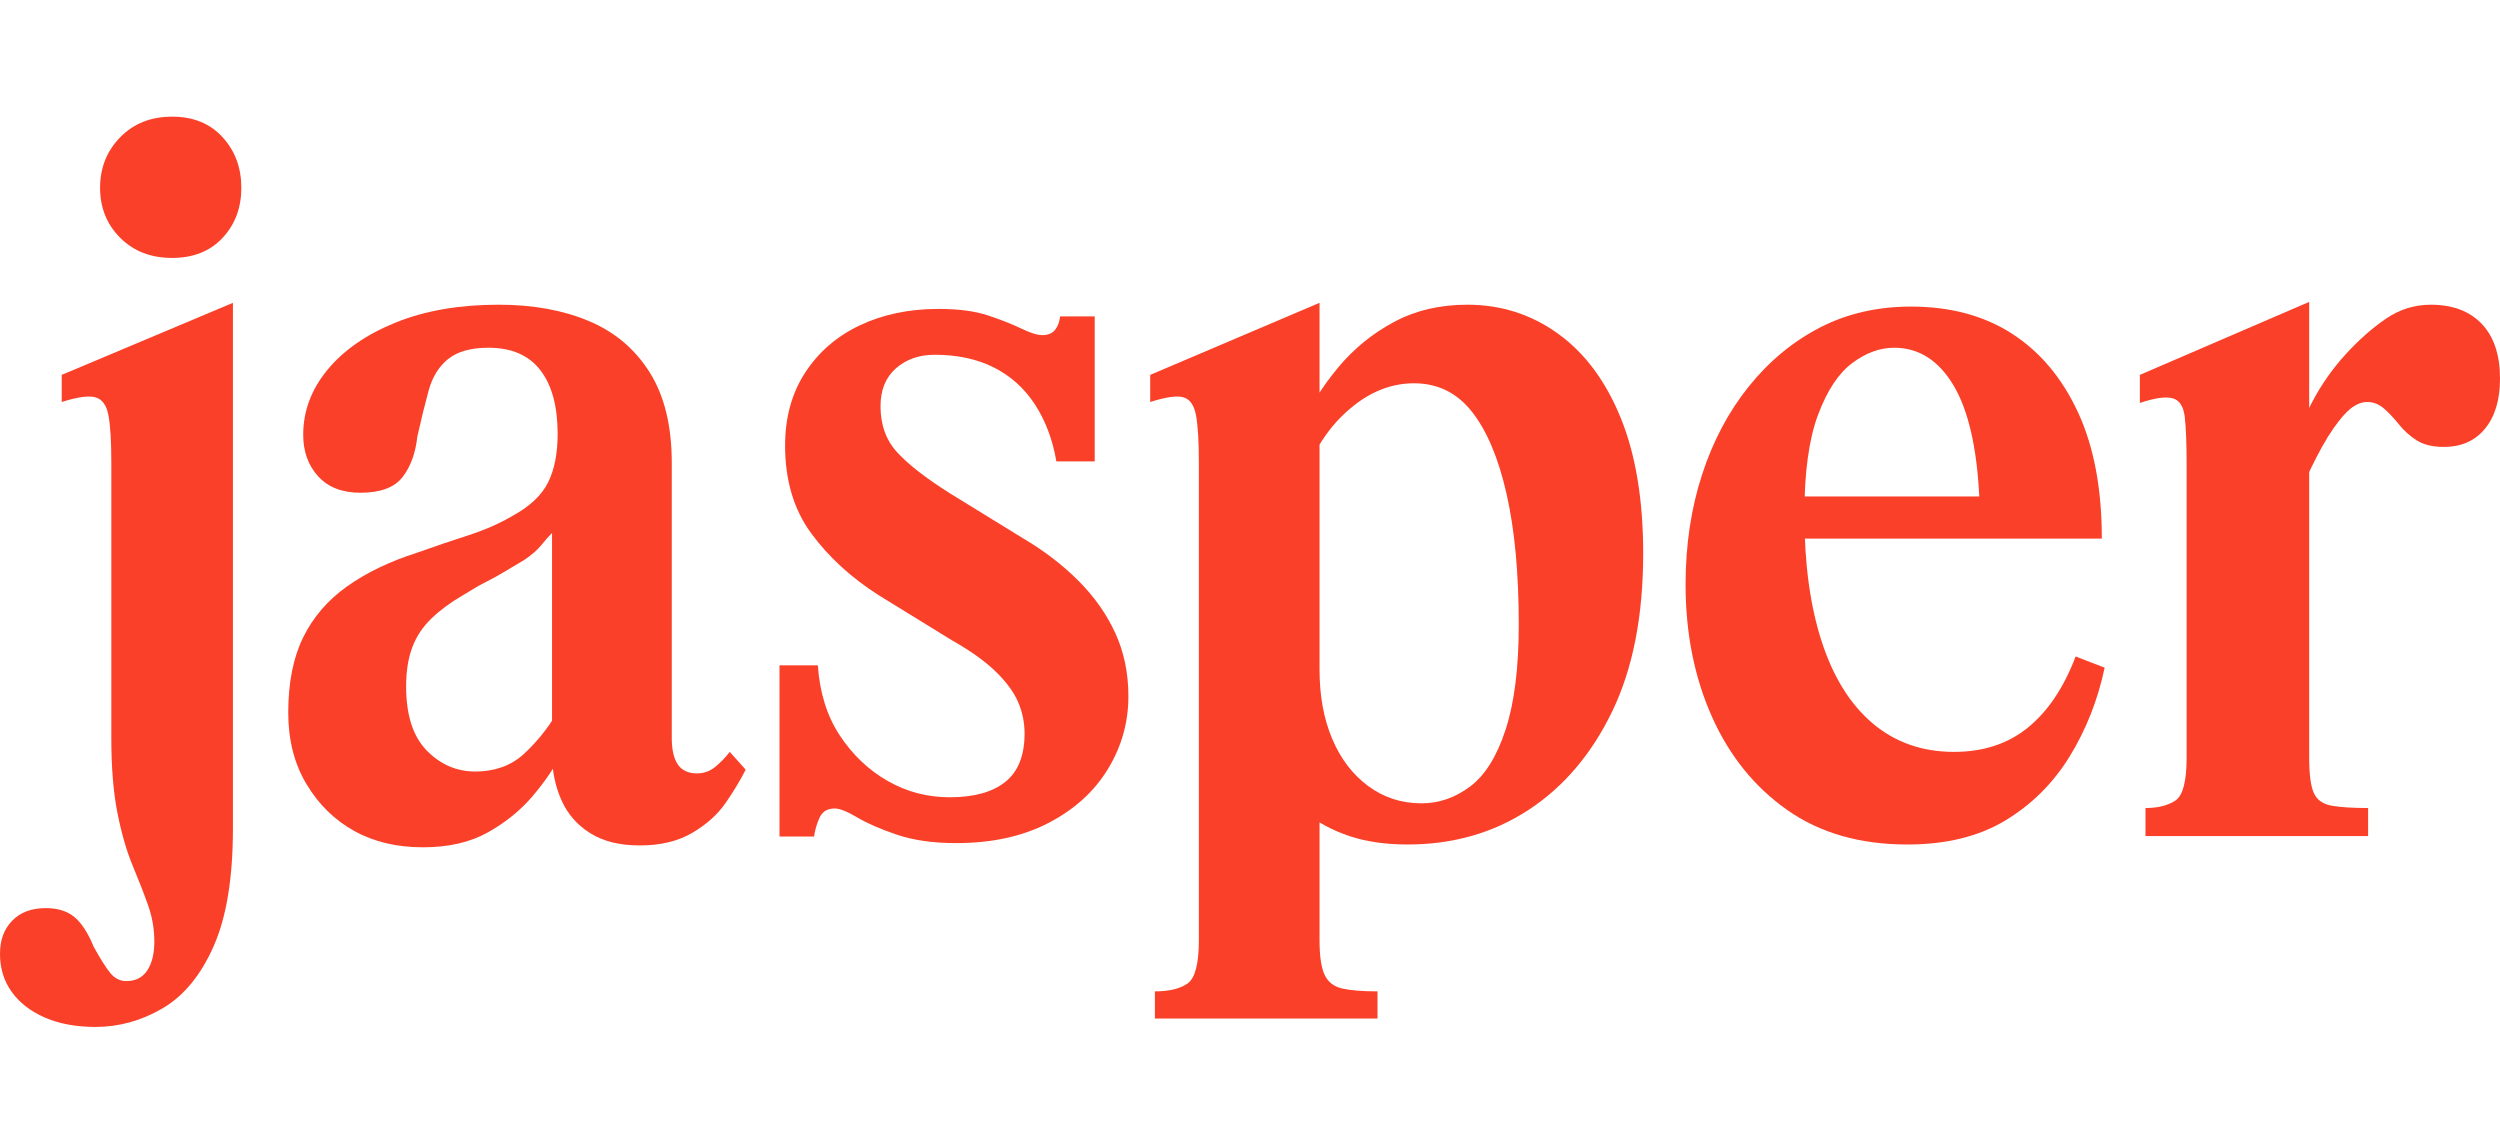
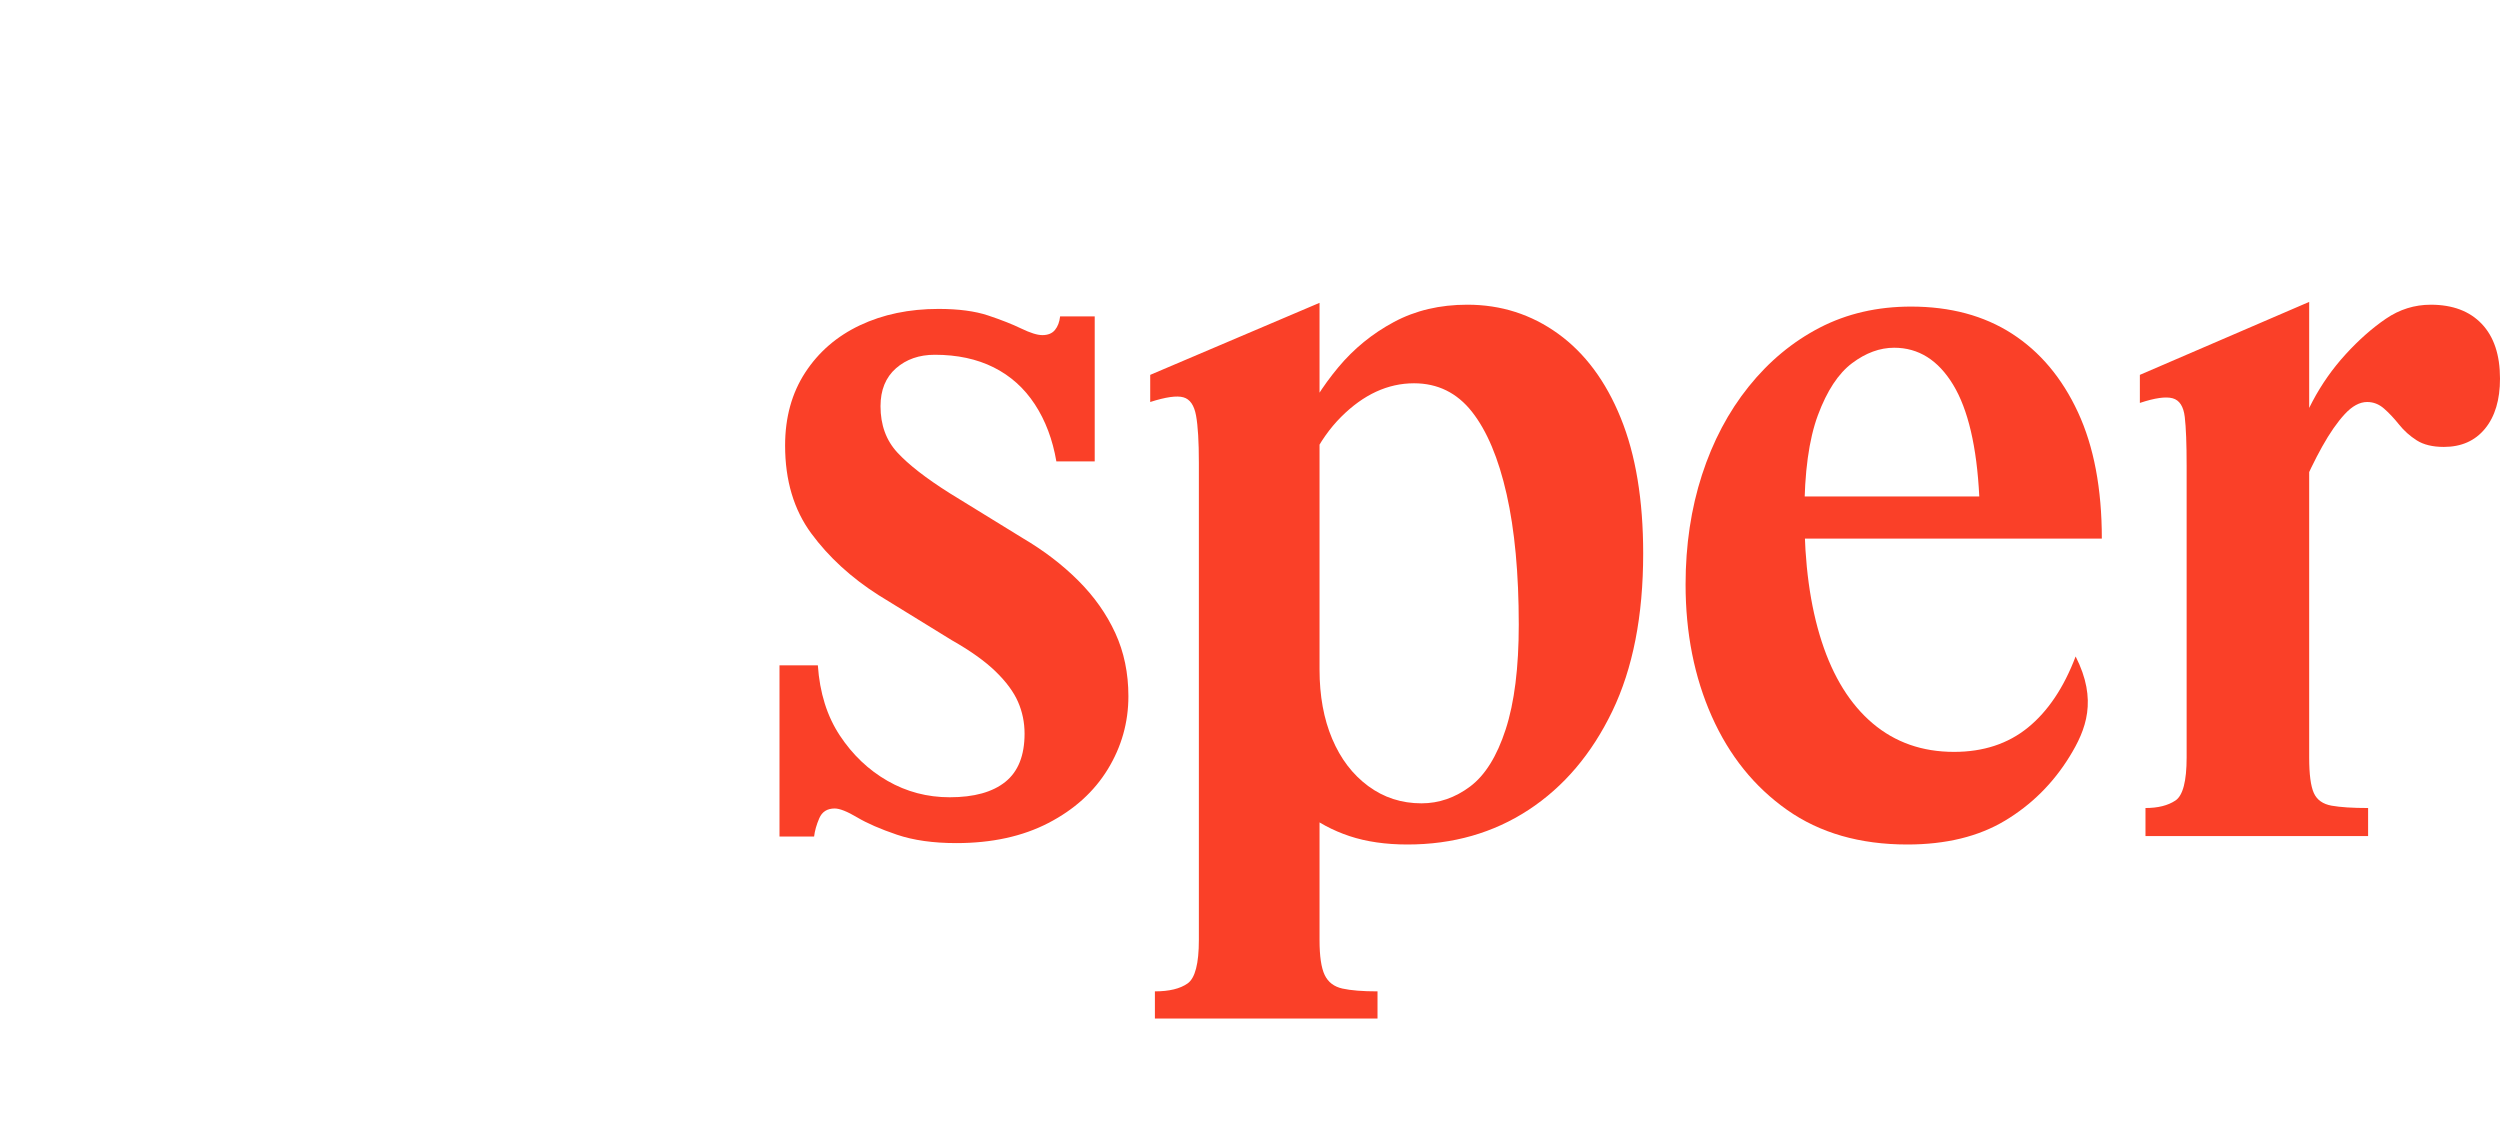
<svg xmlns="http://www.w3.org/2000/svg" width="150" height="68" viewBox="0 0 150 68" fill="none">
-   <path d="M13.975 49.716C13.975 52.672 13.591 55.02 12.824 56.76C12.057 58.5 11.038 59.745 9.766 60.493C8.493 61.241 7.146 61.616 5.725 61.616C4.565 61.616 3.554 61.428 2.694 61.054C1.833 60.68 1.169 60.166 0.702 59.511C0.234 58.856 0 58.098 0 57.237C0 56.377 0.243 55.75 0.73 55.245C1.216 54.739 1.889 54.487 2.75 54.487C3.461 54.487 4.032 54.665 4.462 55.02C4.892 55.376 5.276 55.965 5.612 56.788C6.024 57.537 6.361 58.07 6.623 58.388C6.884 58.706 7.203 58.865 7.577 58.865C8.138 58.865 8.559 58.65 8.839 58.22C9.12 57.789 9.26 57.219 9.26 56.508C9.26 55.759 9.139 55.039 8.896 54.346C8.652 53.654 8.344 52.859 7.97 51.961C7.595 51.063 7.287 49.996 7.043 48.761C6.8 47.527 6.679 46.03 6.679 44.271V27.768C6.679 26.496 6.623 25.551 6.51 24.934C6.398 24.317 6.136 23.952 5.725 23.839C5.313 23.727 4.64 23.821 3.704 24.12V22.492L13.975 18.17V49.716ZM13.357 14.269C14.106 13.464 14.48 12.463 14.48 11.266C14.48 10.069 14.106 9.058 13.357 8.235C12.609 7.412 11.599 7 10.327 7C9.055 7 8.016 7.412 7.212 8.235C6.407 9.058 6.005 10.069 6.005 11.266C6.005 12.463 6.407 13.464 7.212 14.269C8.016 15.073 9.055 15.476 10.327 15.476C11.599 15.476 12.609 15.073 13.357 14.269Z" fill="#FA4028" />
-   <path d="M25.377 50.838C23.806 50.838 22.431 50.511 21.252 49.856C20.073 49.201 19.119 48.266 18.39 47.049C17.66 45.833 17.295 44.402 17.295 42.755C17.295 40.959 17.595 39.453 18.193 38.237C18.792 37.021 19.671 36.001 20.831 35.178C21.991 34.354 23.394 33.681 25.04 33.157C26.088 32.783 27.108 32.437 28.099 32.119C29.091 31.8 29.998 31.398 30.821 30.912C31.831 30.35 32.524 29.686 32.898 28.919C33.272 28.152 33.459 27.188 33.459 26.028C33.459 24.382 33.113 23.11 32.421 22.211C31.729 21.313 30.69 20.864 29.306 20.864C28.258 20.864 27.454 21.089 26.892 21.538C26.331 21.987 25.939 22.623 25.714 23.446C25.489 24.27 25.265 25.186 25.04 26.197C24.928 27.207 24.629 28.021 24.142 28.638C23.656 29.256 22.814 29.565 21.617 29.565C20.532 29.565 19.69 29.237 19.091 28.582C18.493 27.927 18.193 27.095 18.193 26.084C18.193 24.663 18.68 23.362 19.653 22.183C20.625 21.005 21.991 20.06 23.75 19.349C25.508 18.638 27.566 18.282 29.923 18.282C31.981 18.282 33.786 18.61 35.339 19.265C36.892 19.919 38.108 20.948 38.987 22.352C39.867 23.755 40.306 25.561 40.306 27.768V44.271C40.306 44.982 40.428 45.515 40.671 45.871C40.914 46.226 41.298 46.404 41.821 46.404C42.233 46.404 42.598 46.273 42.916 46.011C43.234 45.749 43.524 45.45 43.786 45.113L44.74 46.179C44.441 46.778 44.048 47.433 43.561 48.144C43.075 48.855 42.401 49.463 41.541 49.968C40.68 50.473 39.633 50.726 38.398 50.726C37.163 50.726 36.209 50.483 35.423 49.996C34.638 49.51 34.058 48.846 33.684 48.004C33.309 47.162 33.122 46.236 33.122 45.225V31.978C32.935 32.165 32.72 32.409 32.477 32.708C32.234 33.007 31.888 33.307 31.439 33.606C30.99 33.868 30.597 34.102 30.26 34.308C29.923 34.514 29.568 34.71 29.194 34.897C28.82 35.084 28.333 35.365 27.734 35.739C27.023 36.151 26.406 36.609 25.882 37.114C25.358 37.619 24.975 38.199 24.732 38.854C24.489 39.509 24.367 40.286 24.367 41.184C24.367 42.905 24.779 44.187 25.602 45.029C26.425 45.871 27.398 46.292 28.52 46.292C29.643 46.292 30.634 45.955 31.382 45.281C32.131 44.608 32.804 43.785 33.403 42.812L33.684 45.225C33.272 46.048 32.701 46.89 31.972 47.751C31.242 48.612 30.344 49.341 29.278 49.94C28.212 50.539 26.911 50.838 25.377 50.838Z" fill="#FA4028" />
  <path d="M69.294 61.11V59.482C70.155 59.482 70.809 59.323 71.258 59.005C71.707 58.687 71.932 57.817 71.932 56.395V27.768C71.932 26.496 71.876 25.551 71.763 24.934C71.651 24.316 71.399 23.951 71.006 23.839C70.613 23.727 69.949 23.82 69.013 24.12V22.492L79.172 18.17V56.395C79.172 57.368 79.275 58.07 79.481 58.5C79.686 58.93 80.042 59.202 80.547 59.314C81.052 59.426 81.754 59.482 82.651 59.482V61.11H69.294ZM80.968 50.165C79.957 49.828 79.05 49.341 78.246 48.705C77.441 48.069 76.683 47.395 75.973 46.684L79.172 40.173C79.172 41.745 79.424 43.13 79.93 44.327C80.435 45.524 81.155 46.469 82.09 47.162C83.026 47.854 84.092 48.2 85.289 48.2C86.337 48.2 87.31 47.863 88.208 47.19C89.106 46.516 89.817 45.375 90.34 43.766C90.864 42.157 91.126 40.061 91.126 37.479C91.126 34.41 90.883 31.8 90.397 29.649C89.91 27.497 89.218 25.851 88.32 24.709C87.422 23.568 86.262 22.997 84.841 22.997C84.055 22.997 83.297 23.166 82.567 23.502C81.838 23.839 81.136 24.344 80.463 25.018C79.789 25.691 79.209 26.515 78.723 27.488L77.993 25.691C78.592 24.382 79.359 23.166 80.294 22.043C81.23 20.92 82.343 20.013 83.634 19.321C84.925 18.628 86.393 18.282 88.04 18.282C90.06 18.282 91.875 18.862 93.484 20.022C95.092 21.182 96.346 22.866 97.243 25.074C98.142 27.282 98.591 29.995 98.591 33.213C98.591 36.955 97.973 40.108 96.739 42.671C95.504 45.234 93.829 47.208 91.715 48.593C89.601 49.977 87.179 50.67 84.447 50.67C83.138 50.67 81.978 50.501 80.968 50.165Z" fill="#FA4028" />
-   <path d="M114.436 50.67C111.593 50.67 109.189 49.978 107.224 48.593C105.26 47.209 103.754 45.337 102.706 42.98C101.659 40.623 101.135 37.984 101.135 35.066C101.135 32.708 101.463 30.519 102.117 28.498C102.772 26.477 103.707 24.709 104.923 23.194C106.14 21.678 107.561 20.5 109.189 19.657C110.816 18.816 112.641 18.395 114.661 18.395C117.018 18.395 119.039 18.937 120.722 20.022C122.406 21.108 123.725 22.679 124.679 24.737C125.633 26.796 126.11 29.321 126.11 32.315H105.625V29.789H118.757C118.608 26.796 118.084 24.56 117.186 23.081C116.288 21.603 115.11 20.864 113.65 20.864C112.79 20.864 111.948 21.173 111.125 21.791C110.302 22.408 109.619 23.446 109.076 24.906C108.534 26.365 108.263 28.348 108.263 30.856C108.263 33.812 108.609 36.356 109.301 38.489C109.993 40.623 111.013 42.26 112.359 43.401C113.707 44.542 115.334 45.113 117.242 45.113C119.001 45.113 120.479 44.627 121.676 43.654C122.874 42.681 123.828 41.259 124.538 39.388L126.279 40.061C125.867 42.007 125.165 43.785 124.174 45.394C123.182 47.003 121.891 48.284 120.301 49.239C118.711 50.193 116.756 50.67 114.436 50.67Z" fill="#FA4028" />
+   <path d="M114.436 50.67C111.593 50.67 109.189 49.978 107.224 48.593C105.26 47.209 103.754 45.337 102.706 42.98C101.659 40.623 101.135 37.984 101.135 35.066C101.135 32.708 101.463 30.519 102.117 28.498C102.772 26.477 103.707 24.709 104.923 23.194C106.14 21.678 107.561 20.5 109.189 19.657C110.816 18.816 112.641 18.395 114.661 18.395C117.018 18.395 119.039 18.937 120.722 20.022C122.406 21.108 123.725 22.679 124.679 24.737C125.633 26.796 126.11 29.321 126.11 32.315H105.625V29.789H118.757C118.608 26.796 118.084 24.56 117.186 23.081C116.288 21.603 115.11 20.864 113.65 20.864C112.79 20.864 111.948 21.173 111.125 21.791C110.302 22.408 109.619 23.446 109.076 24.906C108.534 26.365 108.263 28.348 108.263 30.856C108.263 33.812 108.609 36.356 109.301 38.489C109.993 40.623 111.013 42.26 112.359 43.401C113.707 44.542 115.334 45.113 117.242 45.113C119.001 45.113 120.479 44.627 121.676 43.654C122.874 42.681 123.828 41.259 124.538 39.388C125.867 42.007 125.165 43.785 124.174 45.394C123.182 47.003 121.891 48.284 120.301 49.239C118.711 50.193 116.756 50.67 114.436 50.67Z" fill="#FA4028" />
  <path d="M142.086 50.165H128.729V48.481C129.478 48.481 130.076 48.331 130.525 48.032C130.974 47.733 131.198 46.872 131.198 45.45V27.937C131.198 26.628 131.161 25.655 131.086 25.018C131.011 24.382 130.768 24.008 130.356 23.896C129.945 23.784 129.29 23.877 128.392 24.176V22.492L138.551 18.114V45.45C138.551 46.461 138.644 47.171 138.831 47.583C139.018 47.995 139.374 48.247 139.898 48.341C140.421 48.434 141.151 48.481 142.086 48.481V50.165ZM142.03 24.12C141.581 24.12 141.132 24.363 140.683 24.85C140.235 25.336 139.785 25.982 139.336 26.787C138.887 27.591 138.457 28.48 138.045 29.453L137.316 27.207C137.727 26.16 138.205 25.121 138.747 24.092C139.29 23.063 139.953 22.118 140.739 21.258C141.525 20.397 142.33 19.686 143.152 19.125C143.976 18.563 144.874 18.283 145.847 18.283C147.156 18.283 148.176 18.666 148.905 19.433C149.635 20.201 150 21.295 150 22.717C150 23.989 149.701 24.99 149.102 25.72C148.503 26.45 147.68 26.815 146.633 26.815C145.959 26.815 145.416 26.684 145.005 26.422C144.593 26.16 144.238 25.842 143.939 25.467C143.639 25.093 143.34 24.775 143.04 24.513C142.741 24.251 142.404 24.12 142.03 24.12Z" fill="#FA4028" />
  <path d="M61.474 44.019C61.474 43.345 61.343 42.709 61.081 42.11C60.819 41.511 60.37 40.903 59.734 40.286C59.098 39.669 58.219 39.042 57.096 38.406L52.719 35.711C51.073 34.663 49.726 33.429 48.678 32.007C47.63 30.585 47.106 28.826 47.106 26.73C47.106 25.046 47.509 23.587 48.313 22.352C49.118 21.117 50.212 20.172 51.596 19.517C52.981 18.863 54.552 18.535 56.311 18.535C57.508 18.535 58.5 18.666 59.285 18.928C60.071 19.19 60.735 19.452 61.278 19.714C61.82 19.976 62.241 20.107 62.541 20.107C62.877 20.107 63.13 20.004 63.298 19.798C63.467 19.592 63.569 19.321 63.607 18.984H65.683V27.684H63.382C63.158 26.375 62.728 25.233 62.092 24.261C61.455 23.288 60.632 22.549 59.622 22.043C58.612 21.538 57.433 21.286 56.086 21.286C55.151 21.286 54.374 21.557 53.757 22.099C53.14 22.642 52.831 23.4 52.831 24.373C52.831 25.495 53.168 26.422 53.841 27.151C54.515 27.881 55.562 28.695 56.984 29.593L61.362 32.287C62.634 33.036 63.747 33.887 64.701 34.841C65.656 35.795 66.394 36.843 66.918 37.984C67.442 39.126 67.704 40.389 67.704 41.773C67.704 43.345 67.292 44.804 66.469 46.152C65.646 47.499 64.458 48.575 62.905 49.379C61.353 50.184 59.51 50.586 57.377 50.586C55.993 50.586 54.805 50.418 53.813 50.081C52.822 49.744 52.027 49.398 51.428 49.042C50.829 48.687 50.38 48.509 50.081 48.509C49.632 48.509 49.323 48.706 49.155 49.099C48.987 49.491 48.884 49.856 48.846 50.193H46.77V39.921H49.071C49.183 41.568 49.623 42.971 50.39 44.131C51.157 45.291 52.111 46.198 53.252 46.853C54.393 47.508 55.637 47.836 56.984 47.836C58.444 47.836 59.557 47.527 60.324 46.909C61.091 46.292 61.474 45.328 61.474 44.019Z" fill="#FA4028" />
</svg>